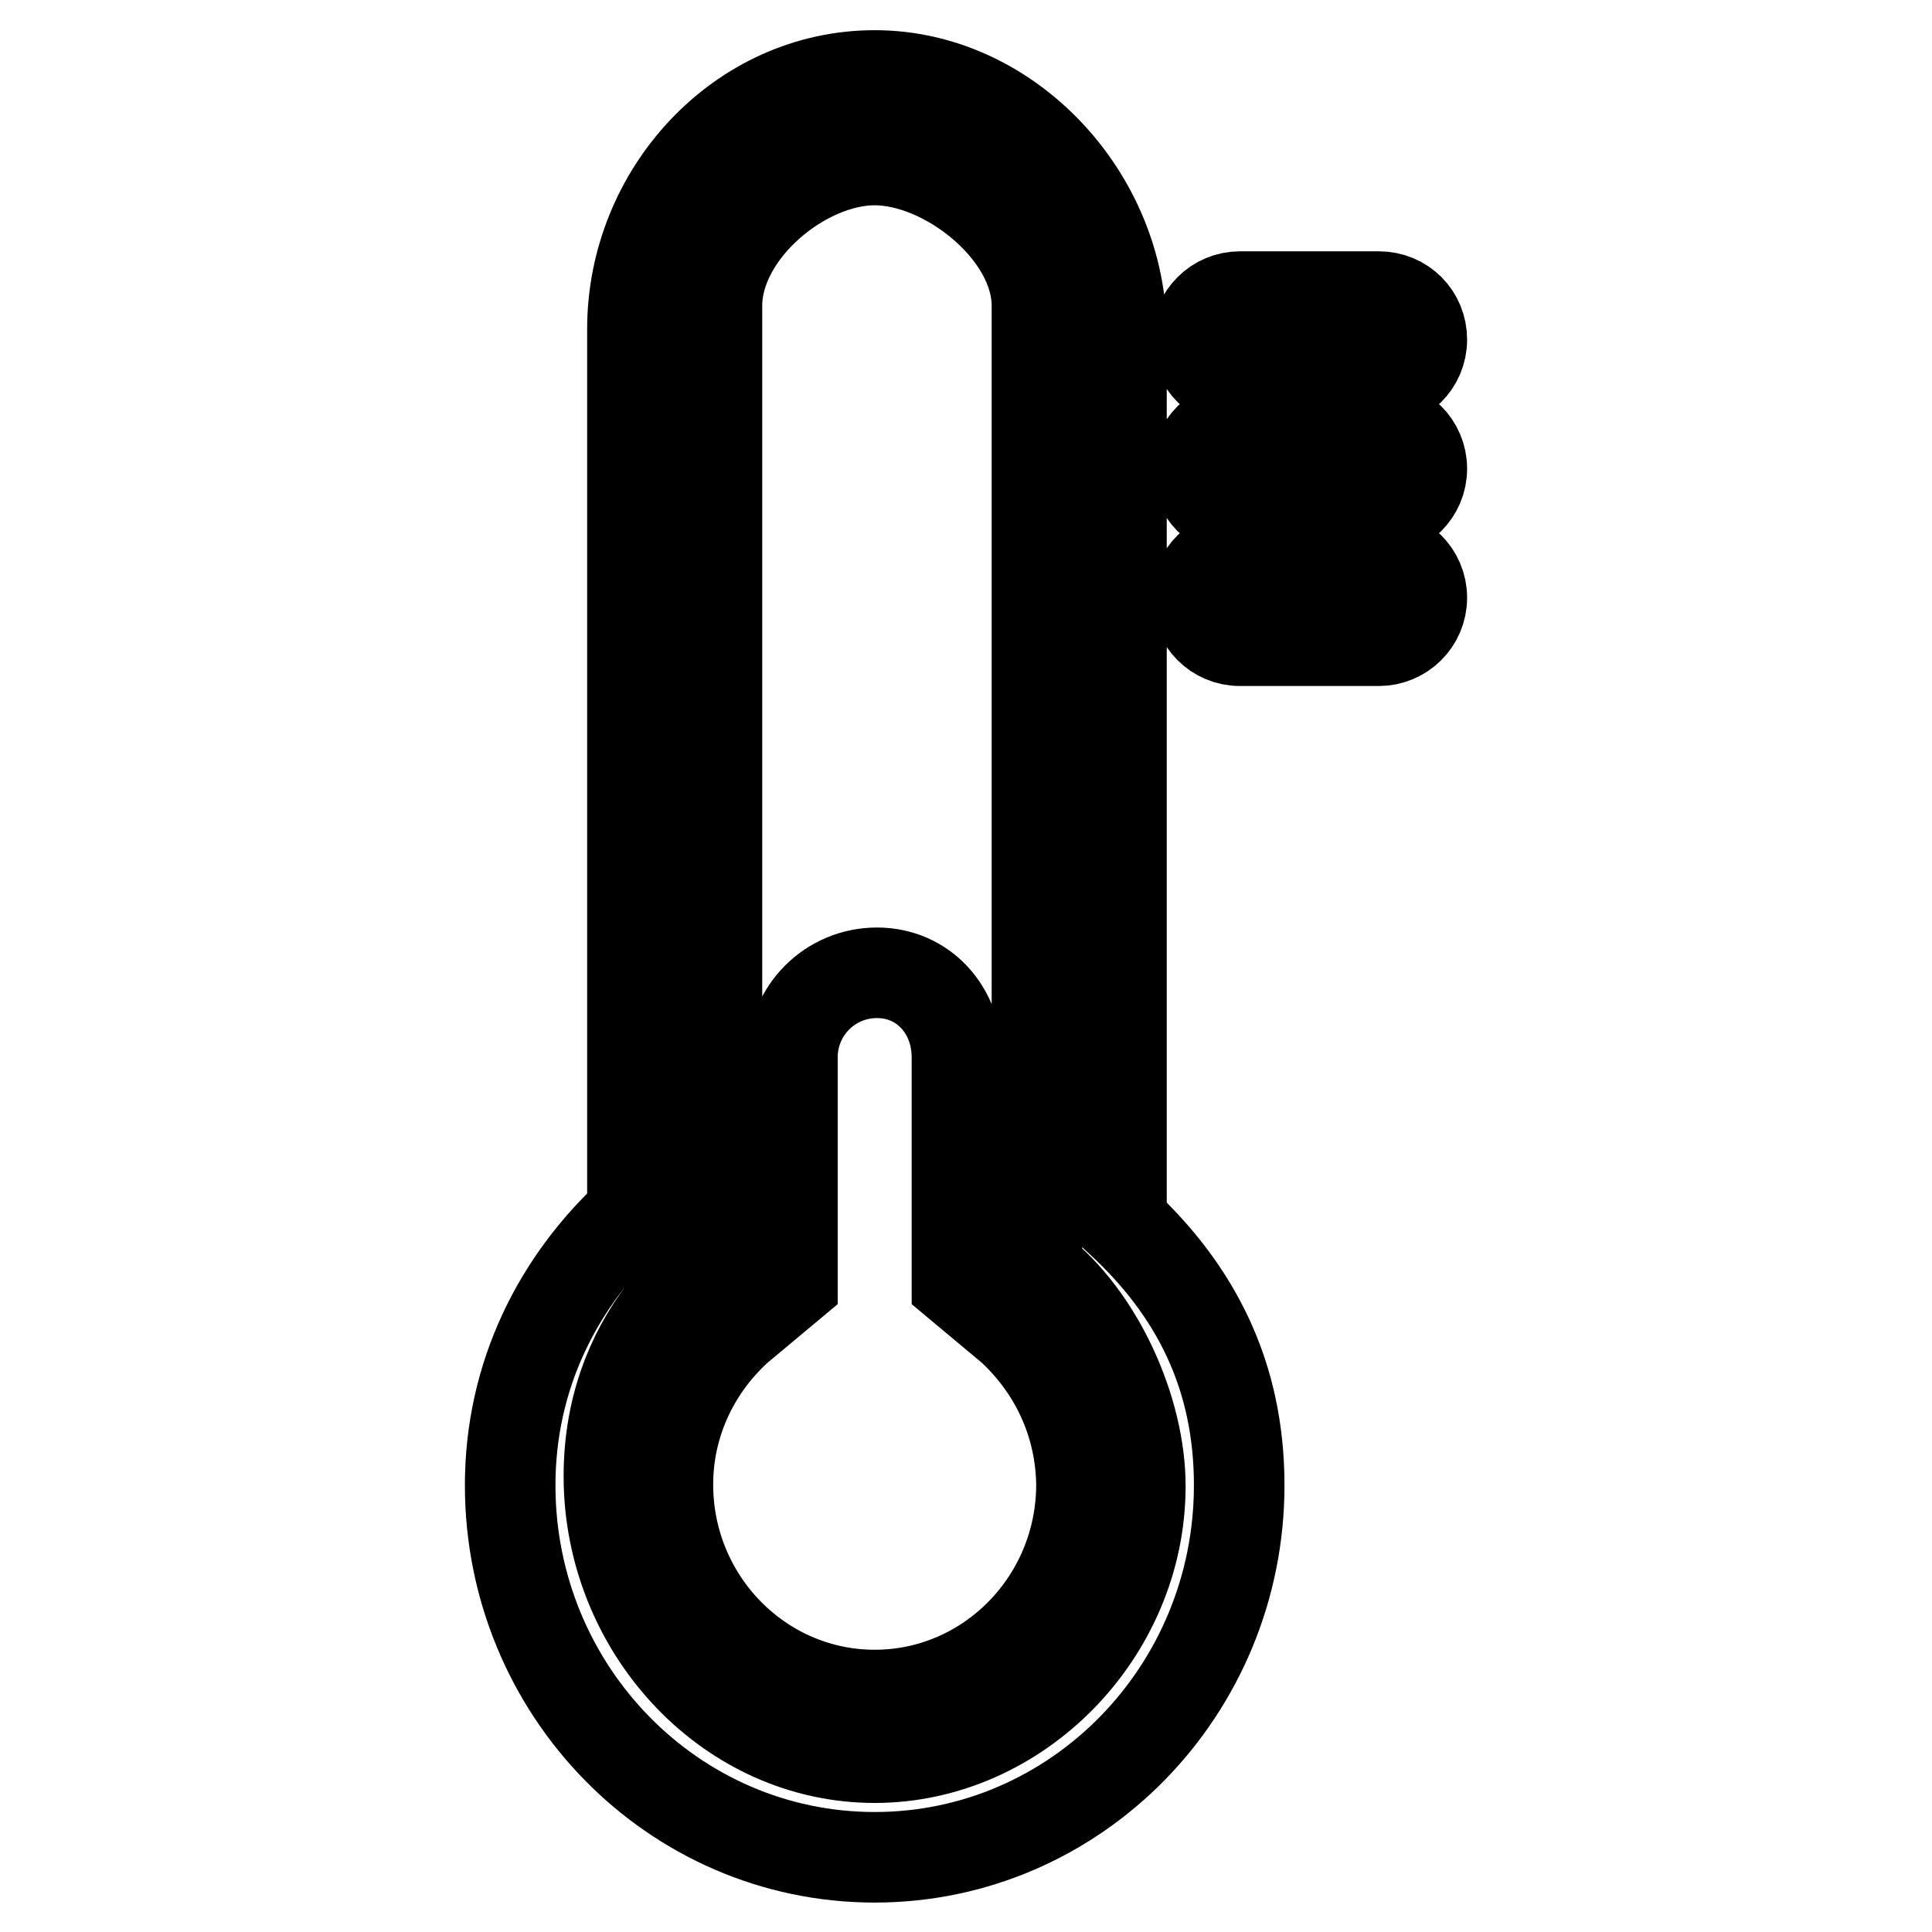
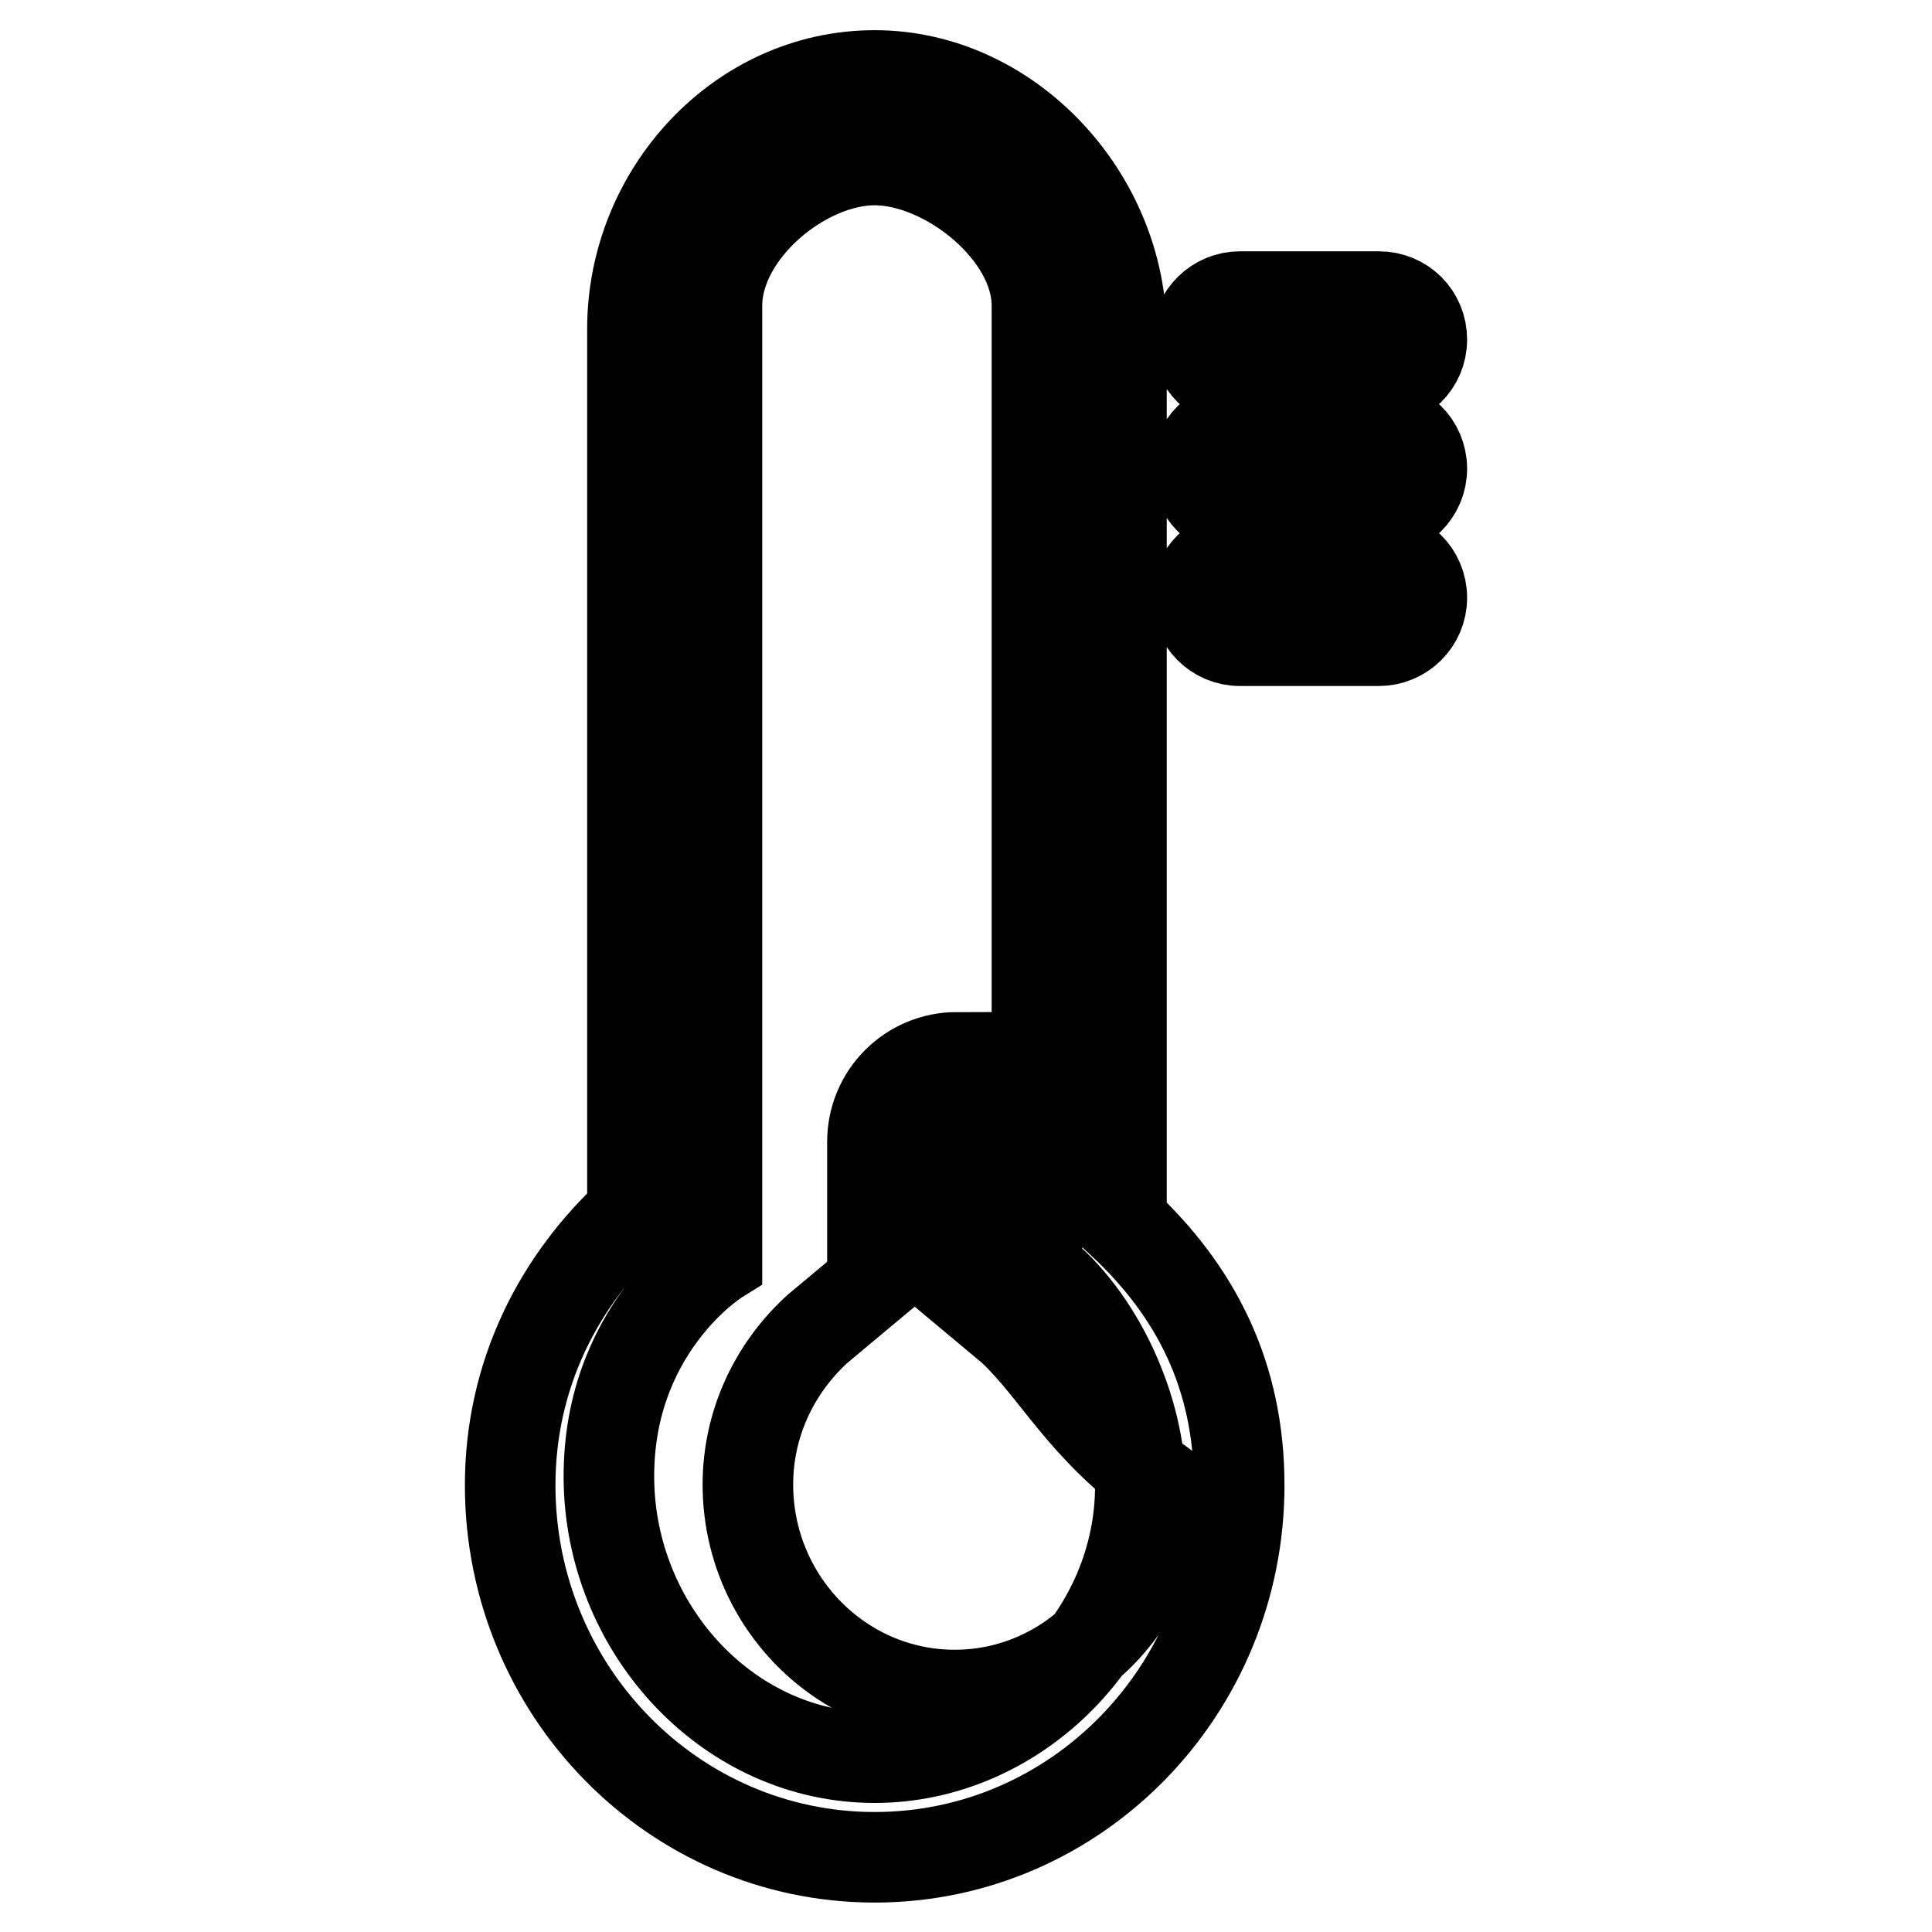
<svg xmlns="http://www.w3.org/2000/svg" version="1.1" x="0px" y="0px" viewBox="0 0 256 256" enable-background="new 0 0 256 256" xml:space="preserve">
  <g>
-     <path stroke-width="12" fill-opacity="0" stroke="#000000" d="M148.6,161.9V44.2c0-18.1-14.9-34.2-32.7-34.2c-17.8,0-32.1,15.5-32.1,33.6v117.1 c-9.8,9-16.2,21.5-16.2,36.1c0,27.2,21.6,49.3,48.3,49.3s48.3-22.1,48.3-49.3C164.2,182.2,158.4,171,148.6,161.9z M115.9,232.9 c-19.1,0-34.6-16.5-35.2-36.1C80.1,176.2,95,166.9,95,166.9V40.5c0-9.8,11.4-19.3,20.9-19.3c9.5,0,21.5,9.5,21.5,19.3v127.7 c8.2,6.3,13.7,18.7,13.7,28.7C151.1,216.4,134.9,232.9,115.9,232.9z M164.3,50.7h18.4c3.1,0,5.7-2.5,5.7-5.7s-2.5-5.7-5.7-5.7 h-18.4c-3.1,0-5.7,2.5-5.7,5.7S161.2,50.7,164.3,50.7z M182.7,56.4h-18.4c-3.1,0-5.7,2.5-5.7,5.7c0,3.1,2.5,5.7,5.7,5.7h18.4 c3.1,0,5.7-2.5,5.7-5.7S185.8,56.4,182.7,56.4z M182.7,73.5h-18.4c-3.1,0-5.7,2.5-5.7,5.7c0,3.1,2.5,5.7,5.7,5.7h18.4 c3.1,0,5.7-2.5,5.7-5.7S185.8,73.5,182.7,73.5z M134.1,176.1l-7.3-6.1c0,0,0-29.7,0-29.9c0-6.2-4.4-11.2-10.6-11.2 c-6.2,0-11.2,5-11.2,11.2V170l-7.3,6.1c-5.9,5.4-9.2,12.8-9.2,20.6c0,15.4,12.3,27.9,27.4,27.9c15.1,0,27.4-12.5,27.4-27.9 C143.2,188.9,140,181.6,134.1,176.1z" />
+     <path stroke-width="12" fill-opacity="0" stroke="#000000" d="M148.6,161.9V44.2c0-18.1-14.9-34.2-32.7-34.2c-17.8,0-32.1,15.5-32.1,33.6v117.1 c-9.8,9-16.2,21.5-16.2,36.1c0,27.2,21.6,49.3,48.3,49.3s48.3-22.1,48.3-49.3C164.2,182.2,158.4,171,148.6,161.9z M115.9,232.9 c-19.1,0-34.6-16.5-35.2-36.1C80.1,176.2,95,166.9,95,166.9V40.5c0-9.8,11.4-19.3,20.9-19.3c9.5,0,21.5,9.5,21.5,19.3v127.7 c8.2,6.3,13.7,18.7,13.7,28.7C151.1,216.4,134.9,232.9,115.9,232.9z M164.3,50.7h18.4c3.1,0,5.7-2.5,5.7-5.7s-2.5-5.7-5.7-5.7 h-18.4c-3.1,0-5.7,2.5-5.7,5.7S161.2,50.7,164.3,50.7z M182.7,56.4h-18.4c-3.1,0-5.7,2.5-5.7,5.7c0,3.1,2.5,5.7,5.7,5.7h18.4 c3.1,0,5.7-2.5,5.7-5.7S185.8,56.4,182.7,56.4z M182.7,73.5h-18.4c-3.1,0-5.7,2.5-5.7,5.7c0,3.1,2.5,5.7,5.7,5.7h18.4 c3.1,0,5.7-2.5,5.7-5.7S185.8,73.5,182.7,73.5z M134.1,176.1l-7.3-6.1c0,0,0-29.7,0-29.9c-6.2,0-11.2,5-11.2,11.2V170l-7.3,6.1c-5.9,5.4-9.2,12.8-9.2,20.6c0,15.4,12.3,27.9,27.4,27.9c15.1,0,27.4-12.5,27.4-27.9 C143.2,188.9,140,181.6,134.1,176.1z" />
  </g>
</svg>